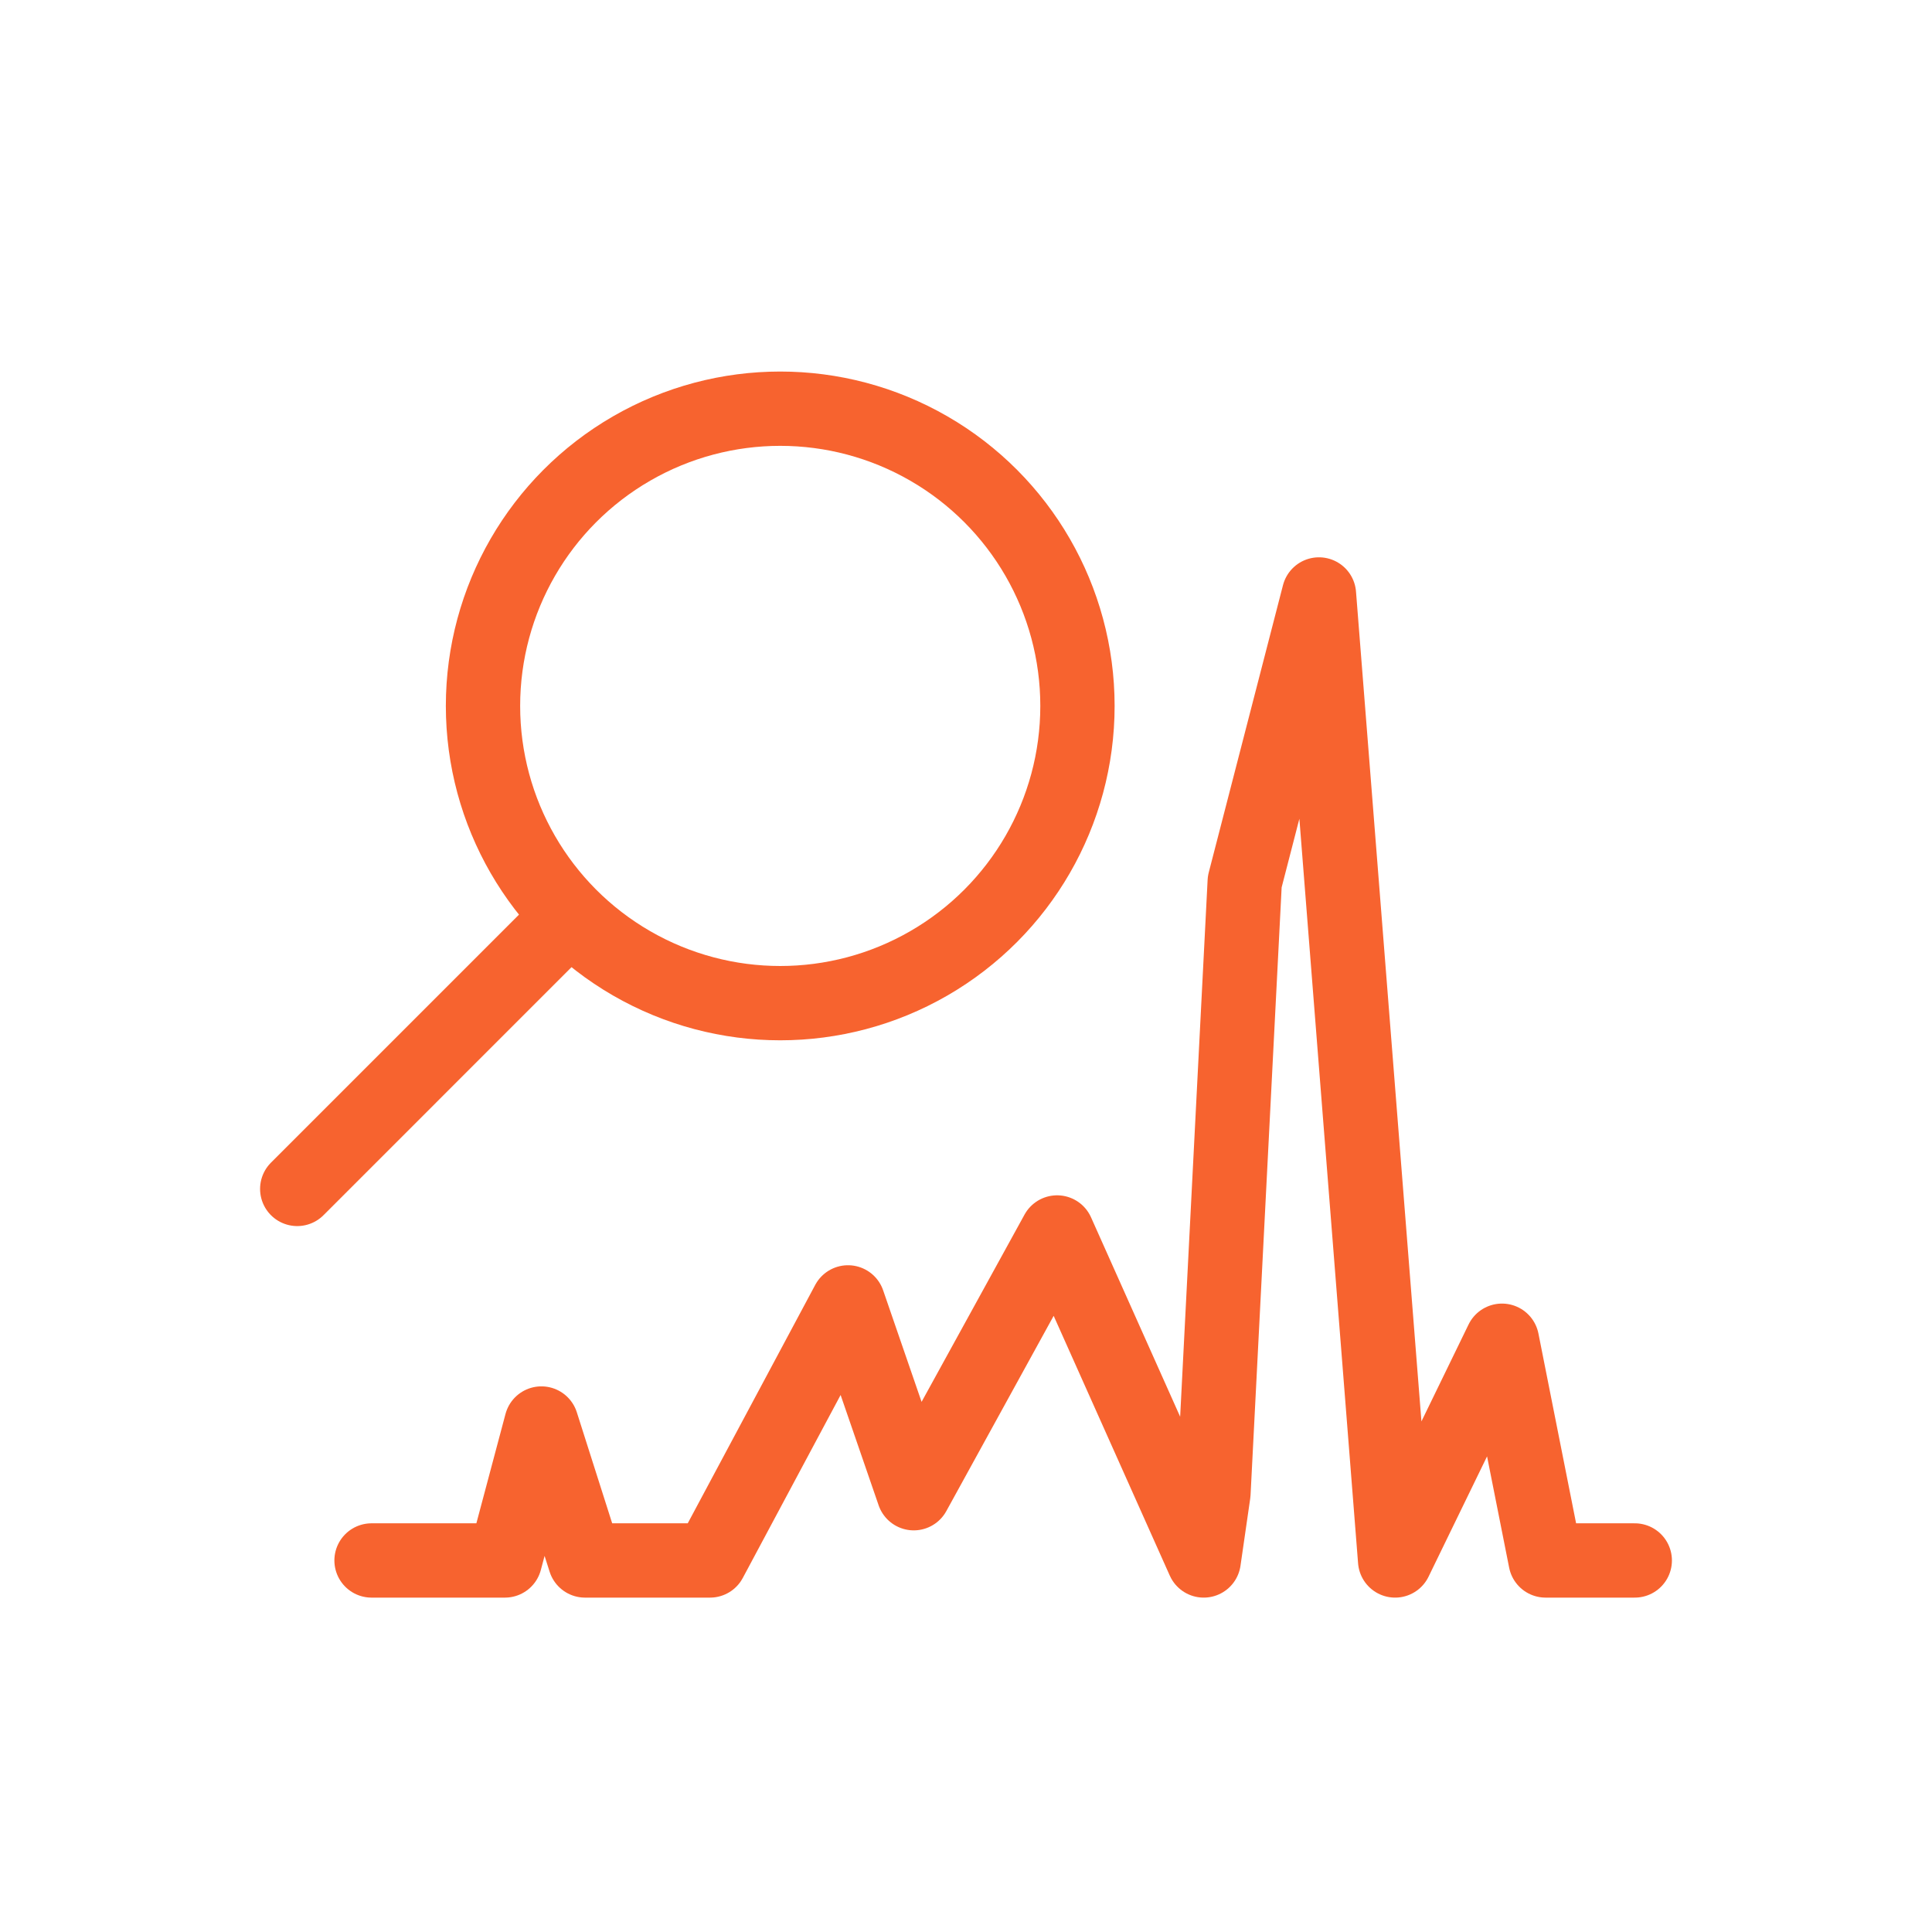
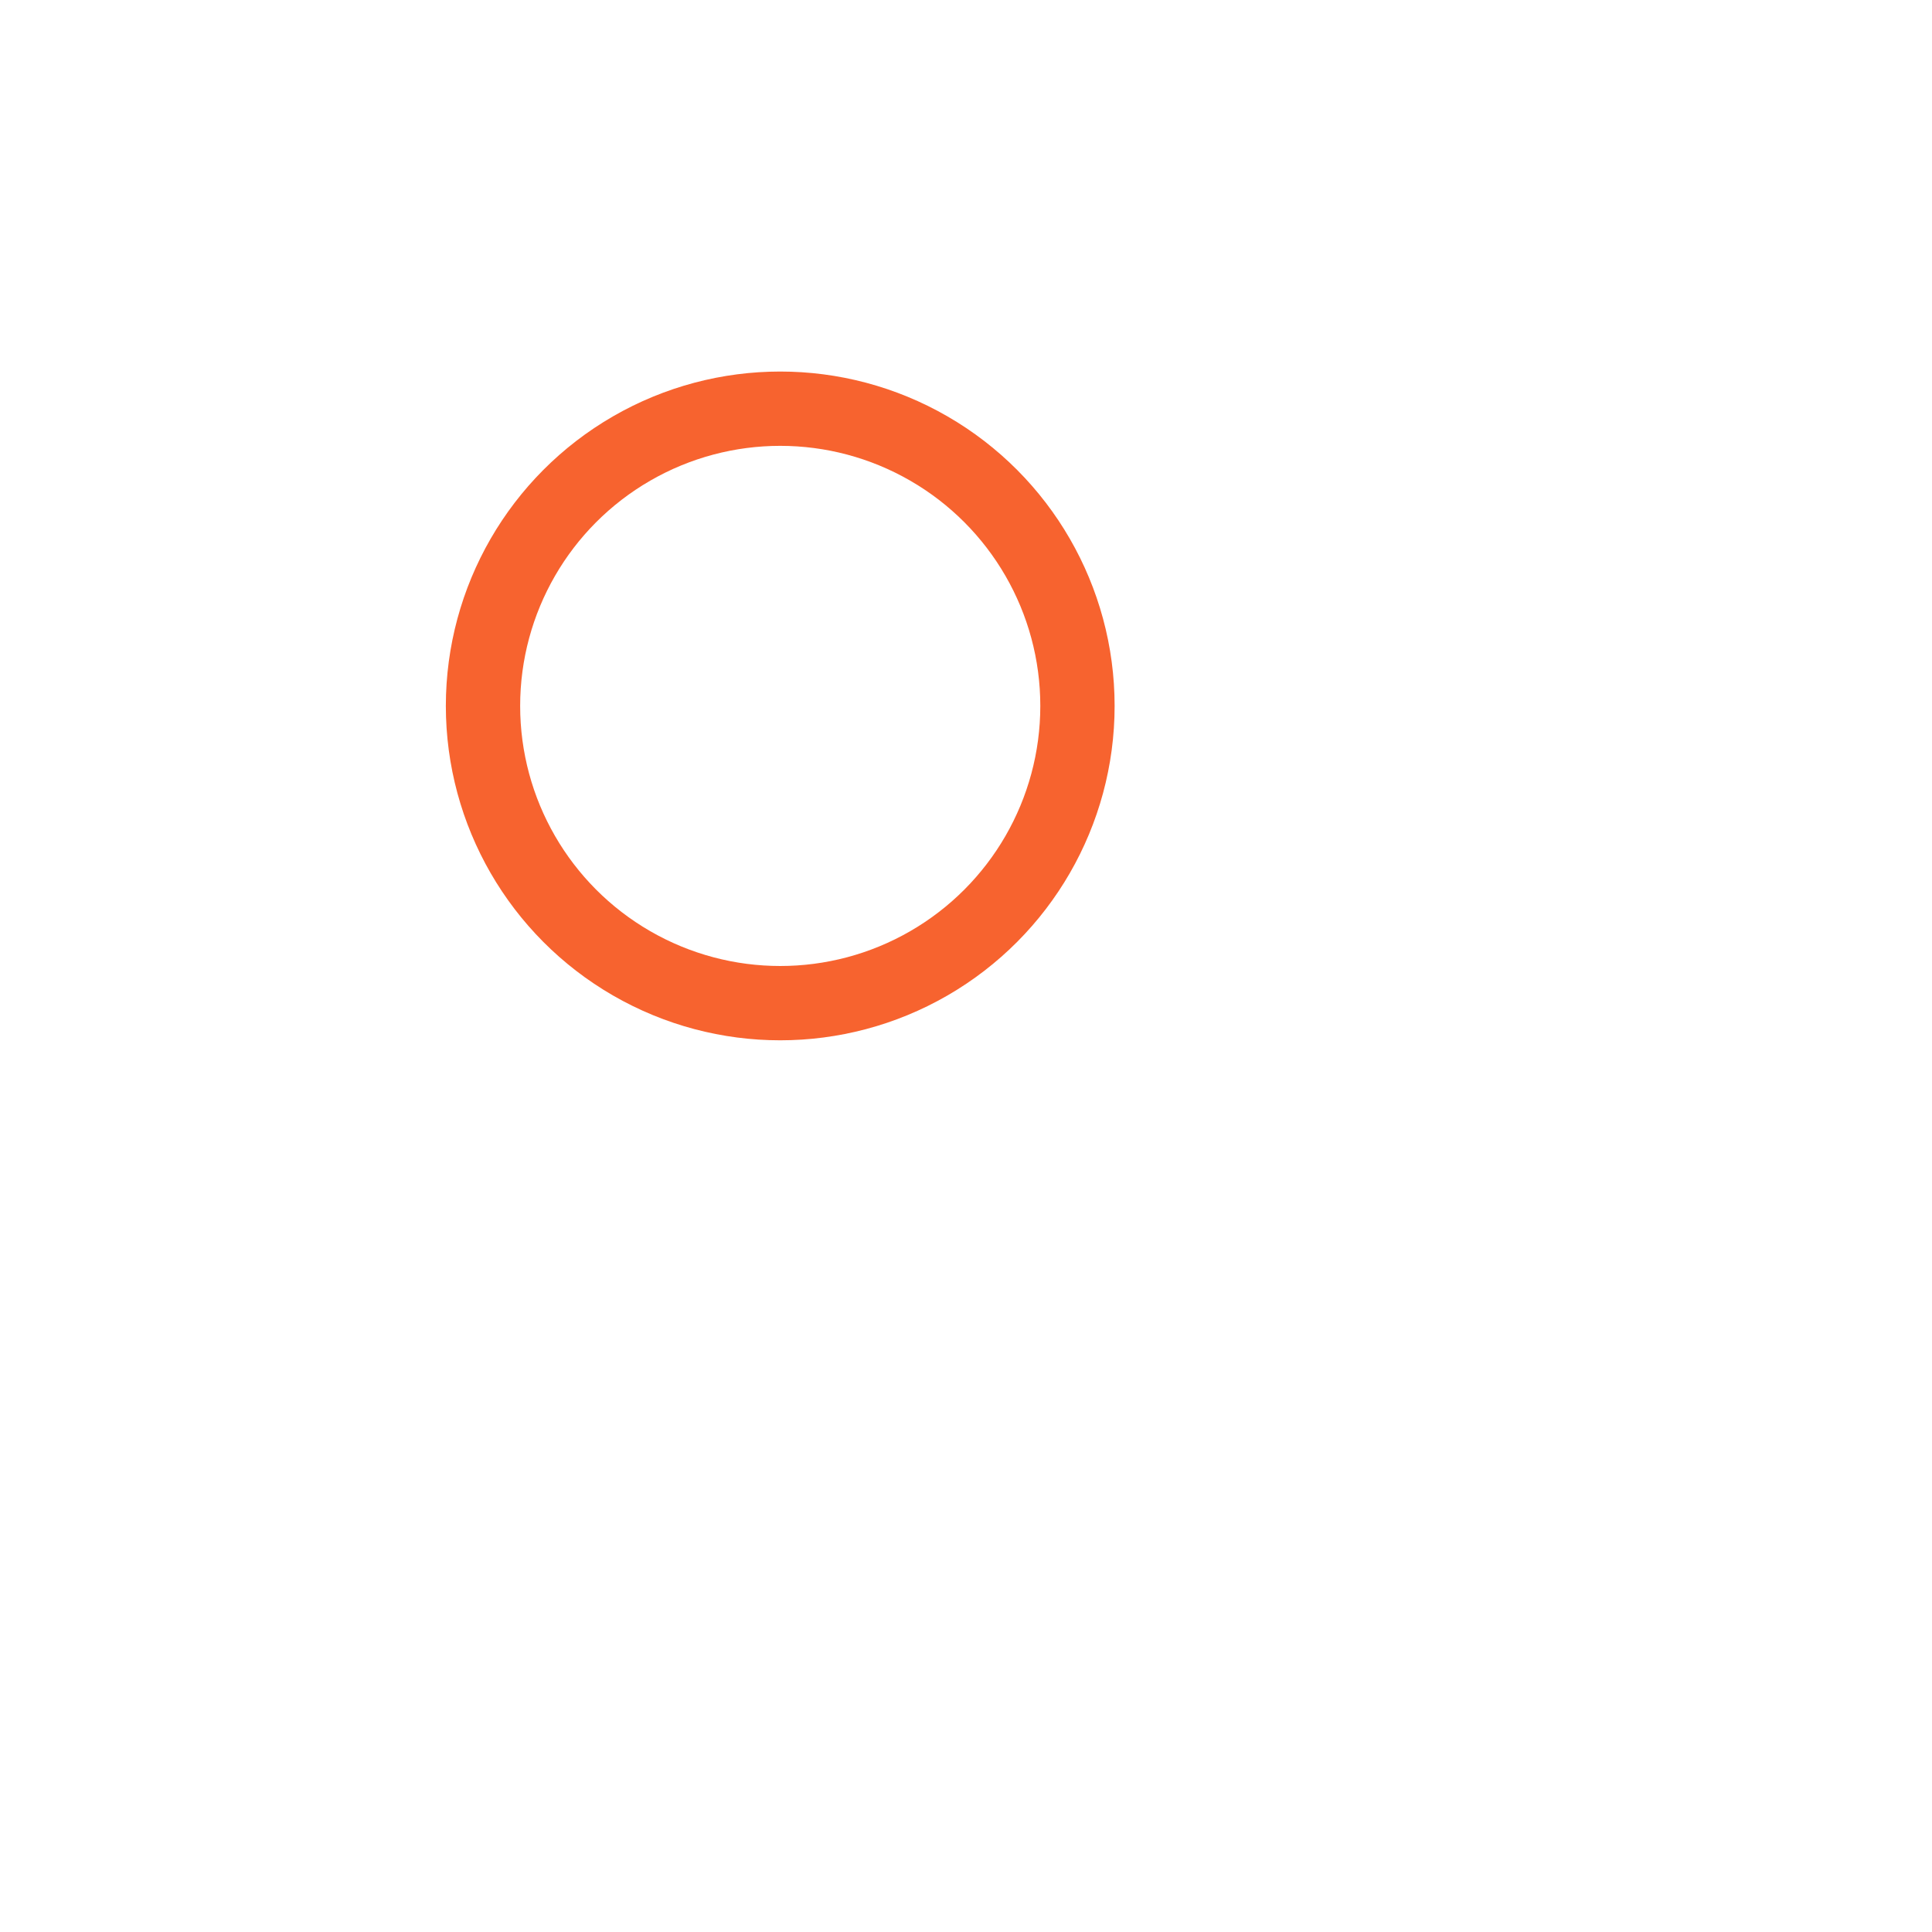
<svg xmlns="http://www.w3.org/2000/svg" width="26" height="26" viewBox="0 0 26 26" fill="none">
-   <path d="M22 21H20.8L20.213 18.043L18.775 21L17.75 8L16.751 11.866L16.33 20.095L16.199 21L14.226 16.586L12.297 20.095L11.412 17.527L9.555 21H7.873L7.286 19.157L6.795 21H5" stroke="#F7632F" stroke-linecap="round" stroke-linejoin="round" />
  <circle cx="4.5" cy="4.5" r="4" transform="matrix(-1 0 0 1 15 5)" stroke="#F7632F" />
-   <path d="M7.5 12.5L4 16" stroke="#F7632F" stroke-linecap="round" />
</svg>